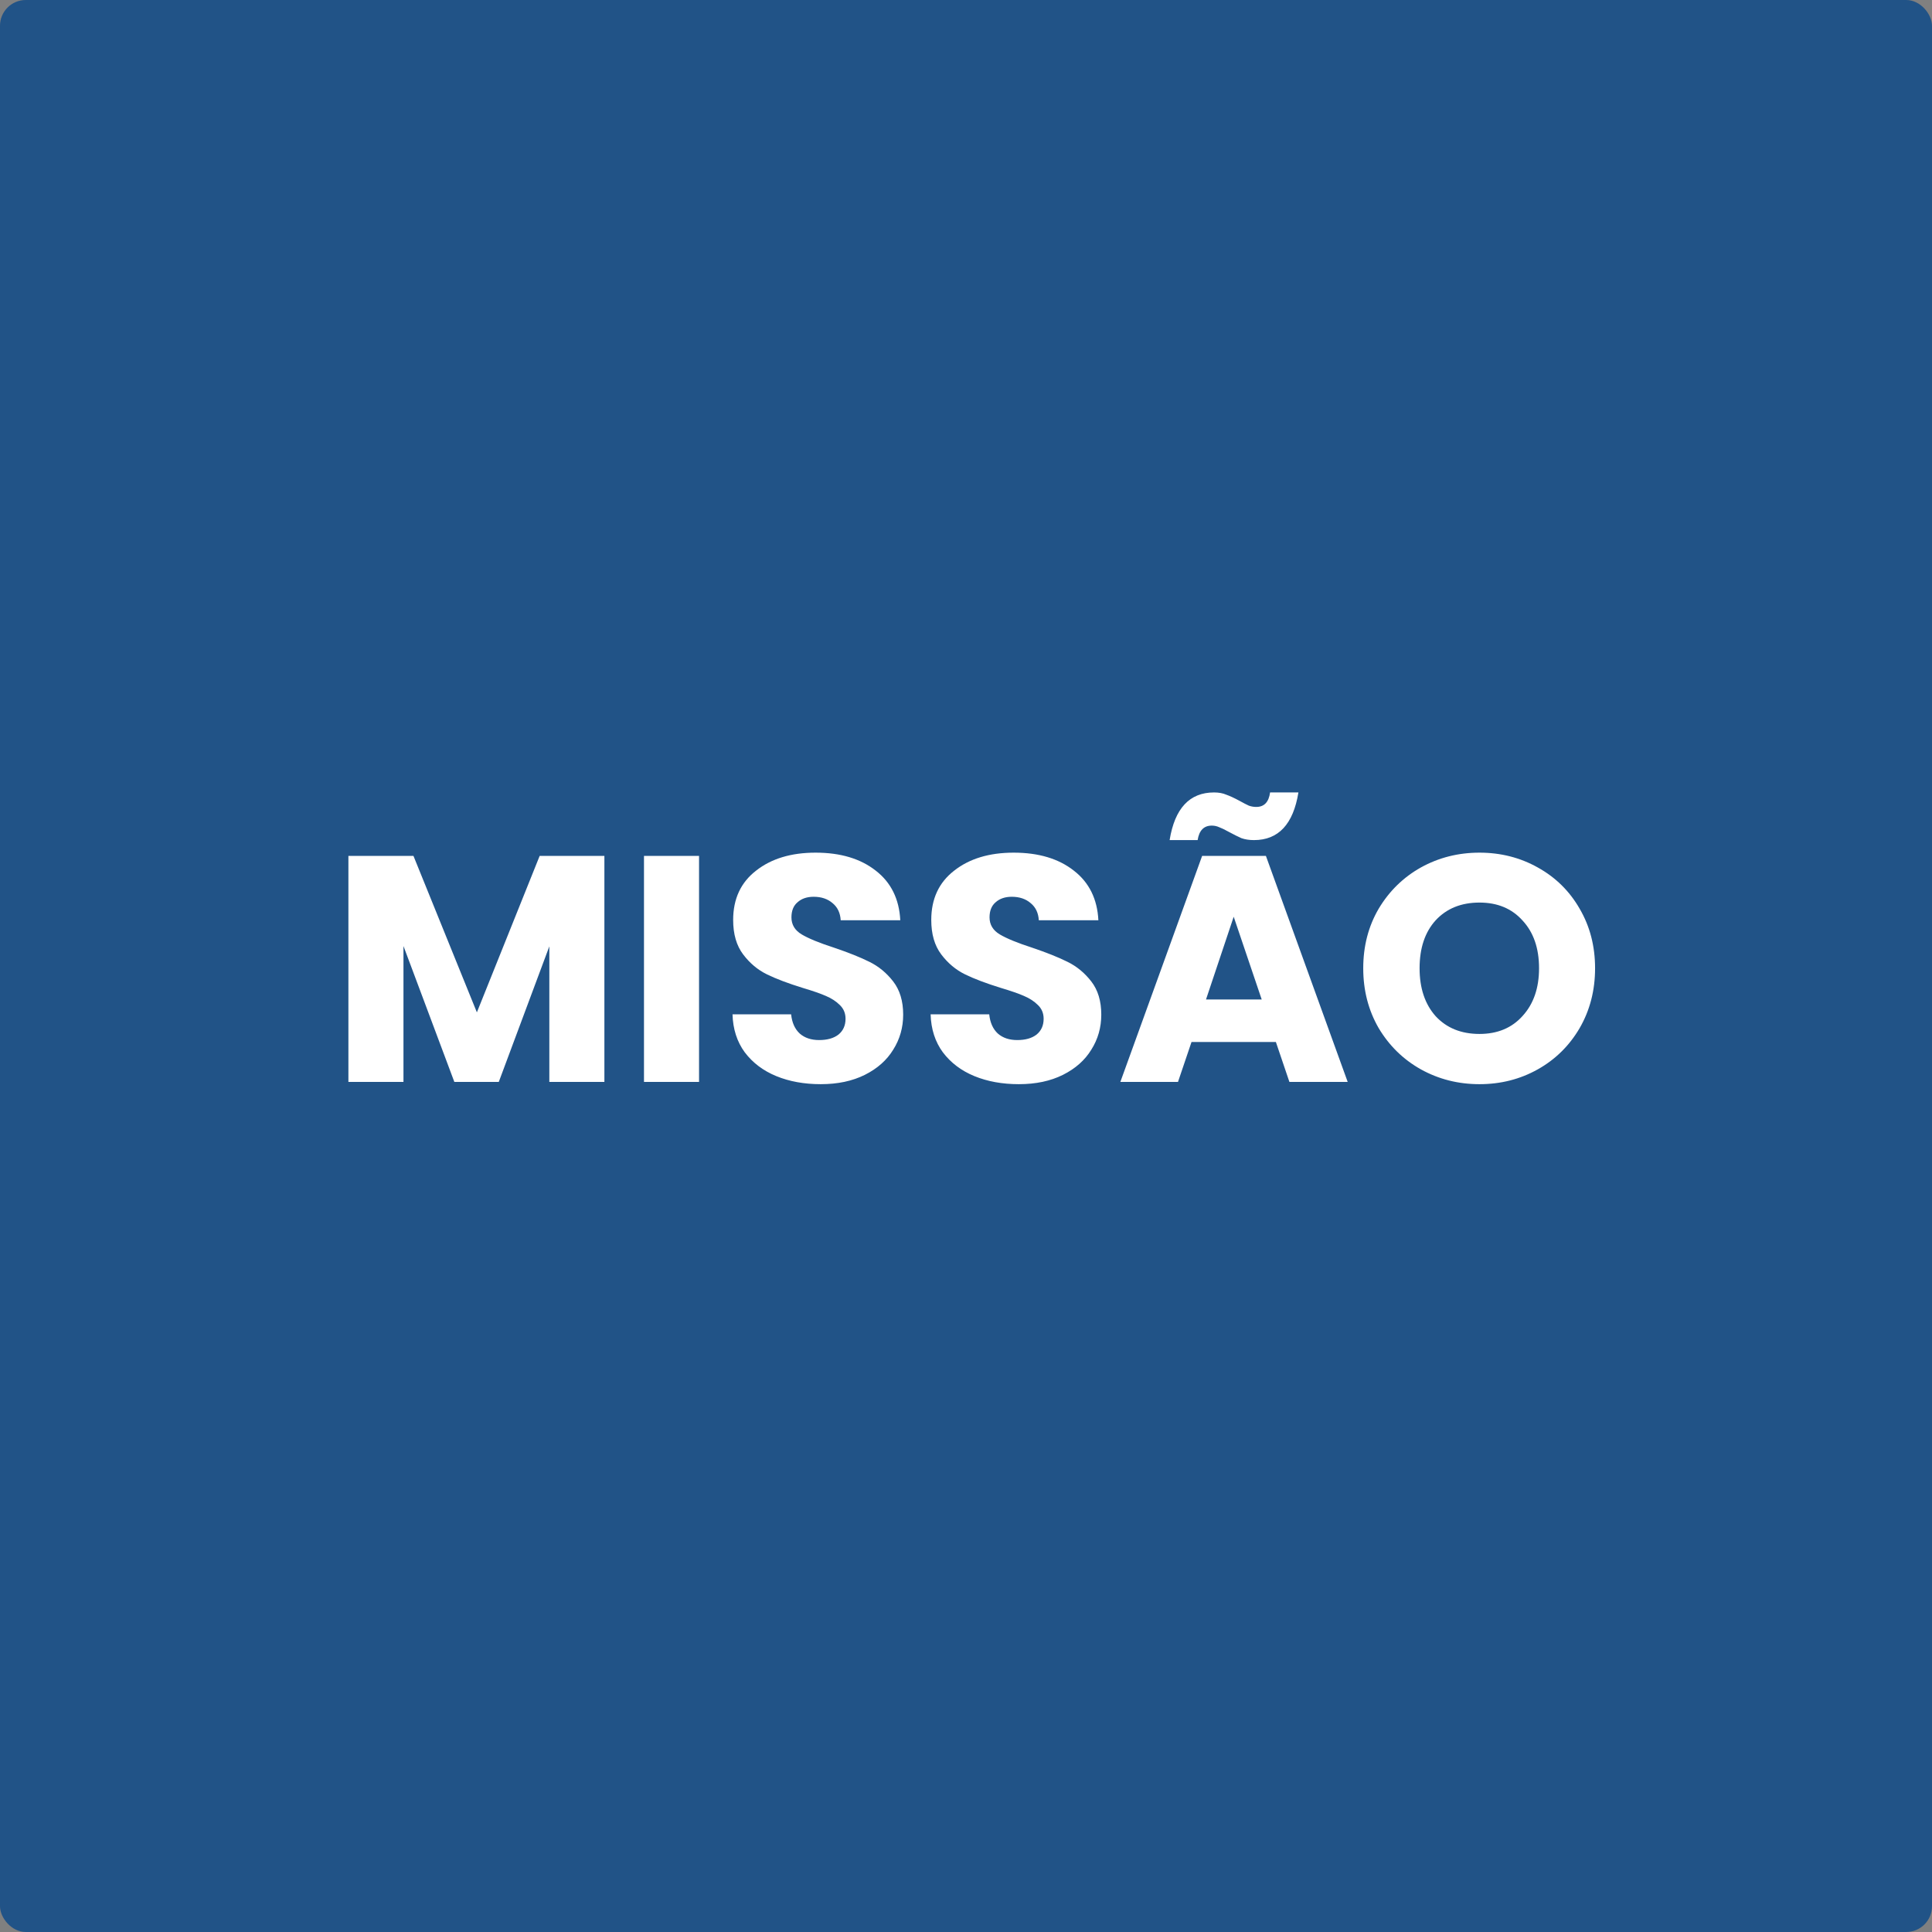
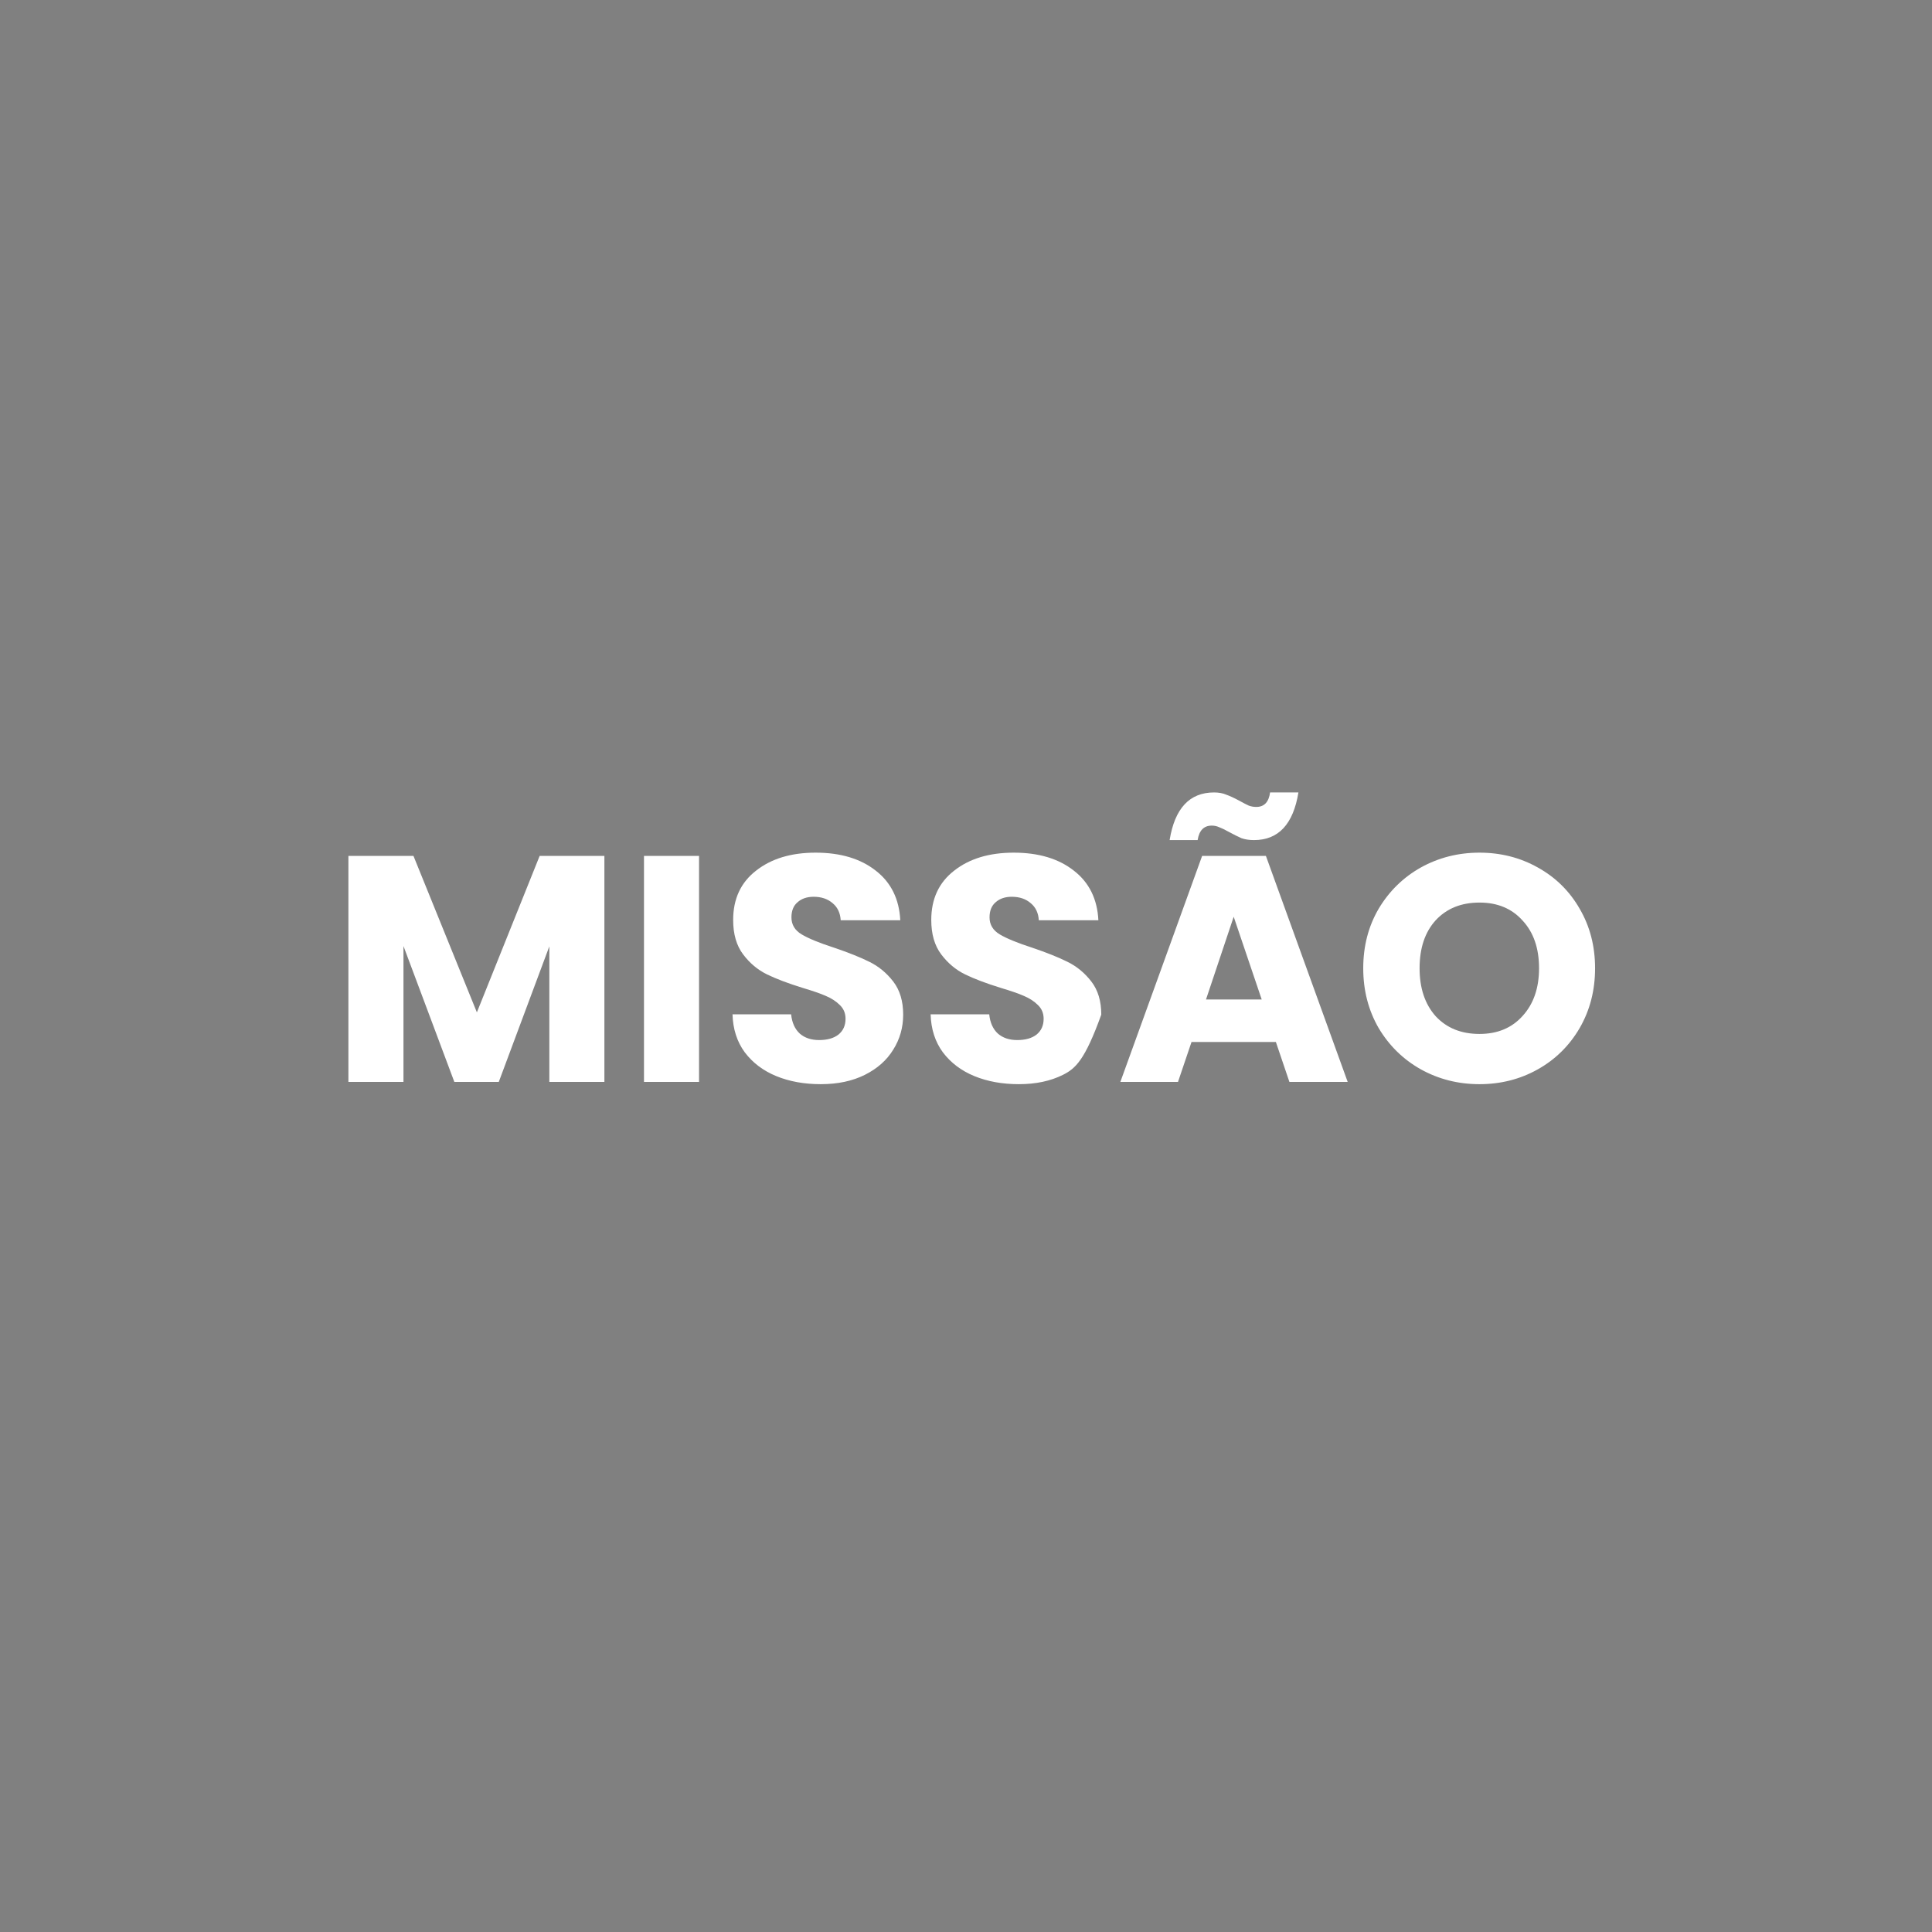
<svg xmlns="http://www.w3.org/2000/svg" width="300" height="300" viewBox="0 0 300 300" fill="none">
  <rect x="0" y="0" width="300" height="300" fill="#808080" stroke="none" />
-   <rect width="300" height="300" rx="4" fill="#215387" />
-   <path d="M93.85 132.9V168H85.3V146.95L77.45 168H70.55L62.65 146.9V168H54.1V132.9H64.2L74.05 157.2L83.8 132.9H93.85ZM108.548 132.9V168H99.998V132.9H108.548ZM127.445 168.35C124.878 168.35 122.578 167.933 120.545 167.1C118.511 166.267 116.878 165.033 115.645 163.4C114.445 161.767 113.811 159.8 113.745 157.5H122.845C122.978 158.8 123.428 159.8 124.195 160.5C124.961 161.167 125.961 161.5 127.195 161.5C128.461 161.5 129.461 161.217 130.195 160.65C130.928 160.05 131.295 159.233 131.295 158.2C131.295 157.333 130.995 156.617 130.395 156.05C129.828 155.483 129.111 155.017 128.245 154.65C127.411 154.283 126.211 153.867 124.645 153.4C122.378 152.7 120.528 152 119.095 151.3C117.661 150.6 116.428 149.567 115.395 148.2C114.361 146.833 113.845 145.05 113.845 142.85C113.845 139.583 115.028 137.033 117.395 135.2C119.761 133.333 122.845 132.4 126.645 132.4C130.511 132.4 133.628 133.333 135.995 135.2C138.361 137.033 139.628 139.6 139.795 142.9H130.545C130.478 141.767 130.061 140.883 129.295 140.25C128.528 139.583 127.545 139.25 126.345 139.25C125.311 139.25 124.478 139.533 123.845 140.1C123.211 140.633 122.895 141.417 122.895 142.45C122.895 143.583 123.428 144.467 124.495 145.1C125.561 145.733 127.228 146.417 129.495 147.15C131.761 147.917 133.595 148.65 134.995 149.35C136.428 150.05 137.661 151.067 138.695 152.4C139.728 153.733 140.245 155.45 140.245 157.55C140.245 159.55 139.728 161.367 138.695 163C137.695 164.633 136.228 165.933 134.295 166.9C132.361 167.867 130.078 168.35 127.445 168.35ZM158.206 168.35C155.64 168.35 153.34 167.933 151.306 167.1C149.273 166.267 147.64 165.033 146.406 163.4C145.206 161.767 144.573 159.8 144.506 157.5H153.606C153.74 158.8 154.19 159.8 154.956 160.5C155.723 161.167 156.723 161.5 157.956 161.5C159.223 161.5 160.223 161.217 160.956 160.65C161.69 160.05 162.056 159.233 162.056 158.2C162.056 157.333 161.756 156.617 161.156 156.05C160.59 155.483 159.873 155.017 159.006 154.65C158.173 154.283 156.973 153.867 155.406 153.4C153.14 152.7 151.29 152 149.856 151.3C148.423 150.6 147.19 149.567 146.156 148.2C145.123 146.833 144.606 145.05 144.606 142.85C144.606 139.583 145.79 137.033 148.156 135.2C150.523 133.333 153.606 132.4 157.406 132.4C161.273 132.4 164.39 133.333 166.756 135.2C169.123 137.033 170.39 139.6 170.556 142.9H161.306C161.24 141.767 160.823 140.883 160.056 140.25C159.29 139.583 158.306 139.25 157.106 139.25C156.073 139.25 155.24 139.533 154.606 140.1C153.973 140.633 153.656 141.417 153.656 142.45C153.656 143.583 154.19 144.467 155.256 145.1C156.323 145.733 157.99 146.417 160.256 147.15C162.523 147.917 164.356 148.65 165.756 149.35C167.19 150.05 168.423 151.067 169.456 152.4C170.49 153.733 171.006 155.45 171.006 157.55C171.006 159.55 170.49 161.367 169.456 163C168.456 164.633 166.99 165.933 165.056 166.9C163.123 167.867 160.84 168.35 158.206 168.35ZM198.118 161.8H185.018L182.918 168H173.968L186.668 132.9H196.568L209.268 168H200.218L198.118 161.8ZM195.918 155.2L191.568 142.35L187.268 155.2H195.918ZM181.618 130.45C182.418 125.517 184.718 123.05 188.518 123.05C189.251 123.05 189.885 123.167 190.418 123.4C190.985 123.6 191.668 123.917 192.468 124.35C193.068 124.683 193.551 124.933 193.918 125.1C194.285 125.233 194.668 125.3 195.068 125.3C196.301 125.3 197.018 124.55 197.218 123.05H201.618C200.818 127.983 198.518 130.45 194.718 130.45C193.985 130.45 193.335 130.35 192.768 130.15C192.235 129.917 191.568 129.583 190.768 129.15C190.168 128.817 189.685 128.583 189.318 128.45C188.951 128.283 188.568 128.2 188.168 128.2C186.935 128.2 186.201 128.95 185.968 130.45H181.618ZM229.733 168.35C226.433 168.35 223.4 167.583 220.633 166.05C217.9 164.517 215.717 162.383 214.083 159.65C212.483 156.883 211.683 153.783 211.683 150.35C211.683 146.917 212.483 143.833 214.083 141.1C215.717 138.367 217.9 136.233 220.633 134.7C223.4 133.167 226.433 132.4 229.733 132.4C233.033 132.4 236.05 133.167 238.783 134.7C241.55 136.233 243.717 138.367 245.283 141.1C246.883 143.833 247.683 146.917 247.683 150.35C247.683 153.783 246.883 156.883 245.283 159.65C243.683 162.383 241.517 164.517 238.783 166.05C236.05 167.583 233.033 168.35 229.733 168.35ZM229.733 160.55C232.533 160.55 234.767 159.617 236.433 157.75C238.133 155.883 238.983 153.417 238.983 150.35C238.983 147.25 238.133 144.783 236.433 142.95C234.767 141.083 232.533 140.15 229.733 140.15C226.9 140.15 224.633 141.067 222.933 142.9C221.267 144.733 220.433 147.217 220.433 150.35C220.433 153.45 221.267 155.933 222.933 157.8C224.633 159.633 226.9 160.55 229.733 160.55Z" fill="white" />
+   <path d="M93.85 132.9V168H85.3V146.95L77.45 168H70.55L62.65 146.9V168H54.1V132.9H64.2L74.05 157.2L83.8 132.9H93.85ZM108.548 132.9V168H99.998V132.9H108.548ZM127.445 168.35C124.878 168.35 122.578 167.933 120.545 167.1C118.511 166.267 116.878 165.033 115.645 163.4C114.445 161.767 113.811 159.8 113.745 157.5H122.845C122.978 158.8 123.428 159.8 124.195 160.5C124.961 161.167 125.961 161.5 127.195 161.5C128.461 161.5 129.461 161.217 130.195 160.65C130.928 160.05 131.295 159.233 131.295 158.2C131.295 157.333 130.995 156.617 130.395 156.05C129.828 155.483 129.111 155.017 128.245 154.65C127.411 154.283 126.211 153.867 124.645 153.4C122.378 152.7 120.528 152 119.095 151.3C117.661 150.6 116.428 149.567 115.395 148.2C114.361 146.833 113.845 145.05 113.845 142.85C113.845 139.583 115.028 137.033 117.395 135.2C119.761 133.333 122.845 132.4 126.645 132.4C130.511 132.4 133.628 133.333 135.995 135.2C138.361 137.033 139.628 139.6 139.795 142.9H130.545C130.478 141.767 130.061 140.883 129.295 140.25C128.528 139.583 127.545 139.25 126.345 139.25C125.311 139.25 124.478 139.533 123.845 140.1C123.211 140.633 122.895 141.417 122.895 142.45C122.895 143.583 123.428 144.467 124.495 145.1C125.561 145.733 127.228 146.417 129.495 147.15C131.761 147.917 133.595 148.65 134.995 149.35C136.428 150.05 137.661 151.067 138.695 152.4C139.728 153.733 140.245 155.45 140.245 157.55C140.245 159.55 139.728 161.367 138.695 163C137.695 164.633 136.228 165.933 134.295 166.9C132.361 167.867 130.078 168.35 127.445 168.35ZM158.206 168.35C155.64 168.35 153.34 167.933 151.306 167.1C149.273 166.267 147.64 165.033 146.406 163.4C145.206 161.767 144.573 159.8 144.506 157.5H153.606C153.74 158.8 154.19 159.8 154.956 160.5C155.723 161.167 156.723 161.5 157.956 161.5C159.223 161.5 160.223 161.217 160.956 160.65C161.69 160.05 162.056 159.233 162.056 158.2C162.056 157.333 161.756 156.617 161.156 156.05C160.59 155.483 159.873 155.017 159.006 154.65C158.173 154.283 156.973 153.867 155.406 153.4C153.14 152.7 151.29 152 149.856 151.3C148.423 150.6 147.19 149.567 146.156 148.2C145.123 146.833 144.606 145.05 144.606 142.85C144.606 139.583 145.79 137.033 148.156 135.2C150.523 133.333 153.606 132.4 157.406 132.4C161.273 132.4 164.39 133.333 166.756 135.2C169.123 137.033 170.39 139.6 170.556 142.9H161.306C161.24 141.767 160.823 140.883 160.056 140.25C159.29 139.583 158.306 139.25 157.106 139.25C156.073 139.25 155.24 139.533 154.606 140.1C153.973 140.633 153.656 141.417 153.656 142.45C153.656 143.583 154.19 144.467 155.256 145.1C156.323 145.733 157.99 146.417 160.256 147.15C162.523 147.917 164.356 148.65 165.756 149.35C167.19 150.05 168.423 151.067 169.456 152.4C170.49 153.733 171.006 155.45 171.006 157.55C168.456 164.633 166.99 165.933 165.056 166.9C163.123 167.867 160.84 168.35 158.206 168.35ZM198.118 161.8H185.018L182.918 168H173.968L186.668 132.9H196.568L209.268 168H200.218L198.118 161.8ZM195.918 155.2L191.568 142.35L187.268 155.2H195.918ZM181.618 130.45C182.418 125.517 184.718 123.05 188.518 123.05C189.251 123.05 189.885 123.167 190.418 123.4C190.985 123.6 191.668 123.917 192.468 124.35C193.068 124.683 193.551 124.933 193.918 125.1C194.285 125.233 194.668 125.3 195.068 125.3C196.301 125.3 197.018 124.55 197.218 123.05H201.618C200.818 127.983 198.518 130.45 194.718 130.45C193.985 130.45 193.335 130.35 192.768 130.15C192.235 129.917 191.568 129.583 190.768 129.15C190.168 128.817 189.685 128.583 189.318 128.45C188.951 128.283 188.568 128.2 188.168 128.2C186.935 128.2 186.201 128.95 185.968 130.45H181.618ZM229.733 168.35C226.433 168.35 223.4 167.583 220.633 166.05C217.9 164.517 215.717 162.383 214.083 159.65C212.483 156.883 211.683 153.783 211.683 150.35C211.683 146.917 212.483 143.833 214.083 141.1C215.717 138.367 217.9 136.233 220.633 134.7C223.4 133.167 226.433 132.4 229.733 132.4C233.033 132.4 236.05 133.167 238.783 134.7C241.55 136.233 243.717 138.367 245.283 141.1C246.883 143.833 247.683 146.917 247.683 150.35C247.683 153.783 246.883 156.883 245.283 159.65C243.683 162.383 241.517 164.517 238.783 166.05C236.05 167.583 233.033 168.35 229.733 168.35ZM229.733 160.55C232.533 160.55 234.767 159.617 236.433 157.75C238.133 155.883 238.983 153.417 238.983 150.35C238.983 147.25 238.133 144.783 236.433 142.95C234.767 141.083 232.533 140.15 229.733 140.15C226.9 140.15 224.633 141.067 222.933 142.9C221.267 144.733 220.433 147.217 220.433 150.35C220.433 153.45 221.267 155.933 222.933 157.8C224.633 159.633 226.9 160.55 229.733 160.55Z" fill="white" />
</svg>